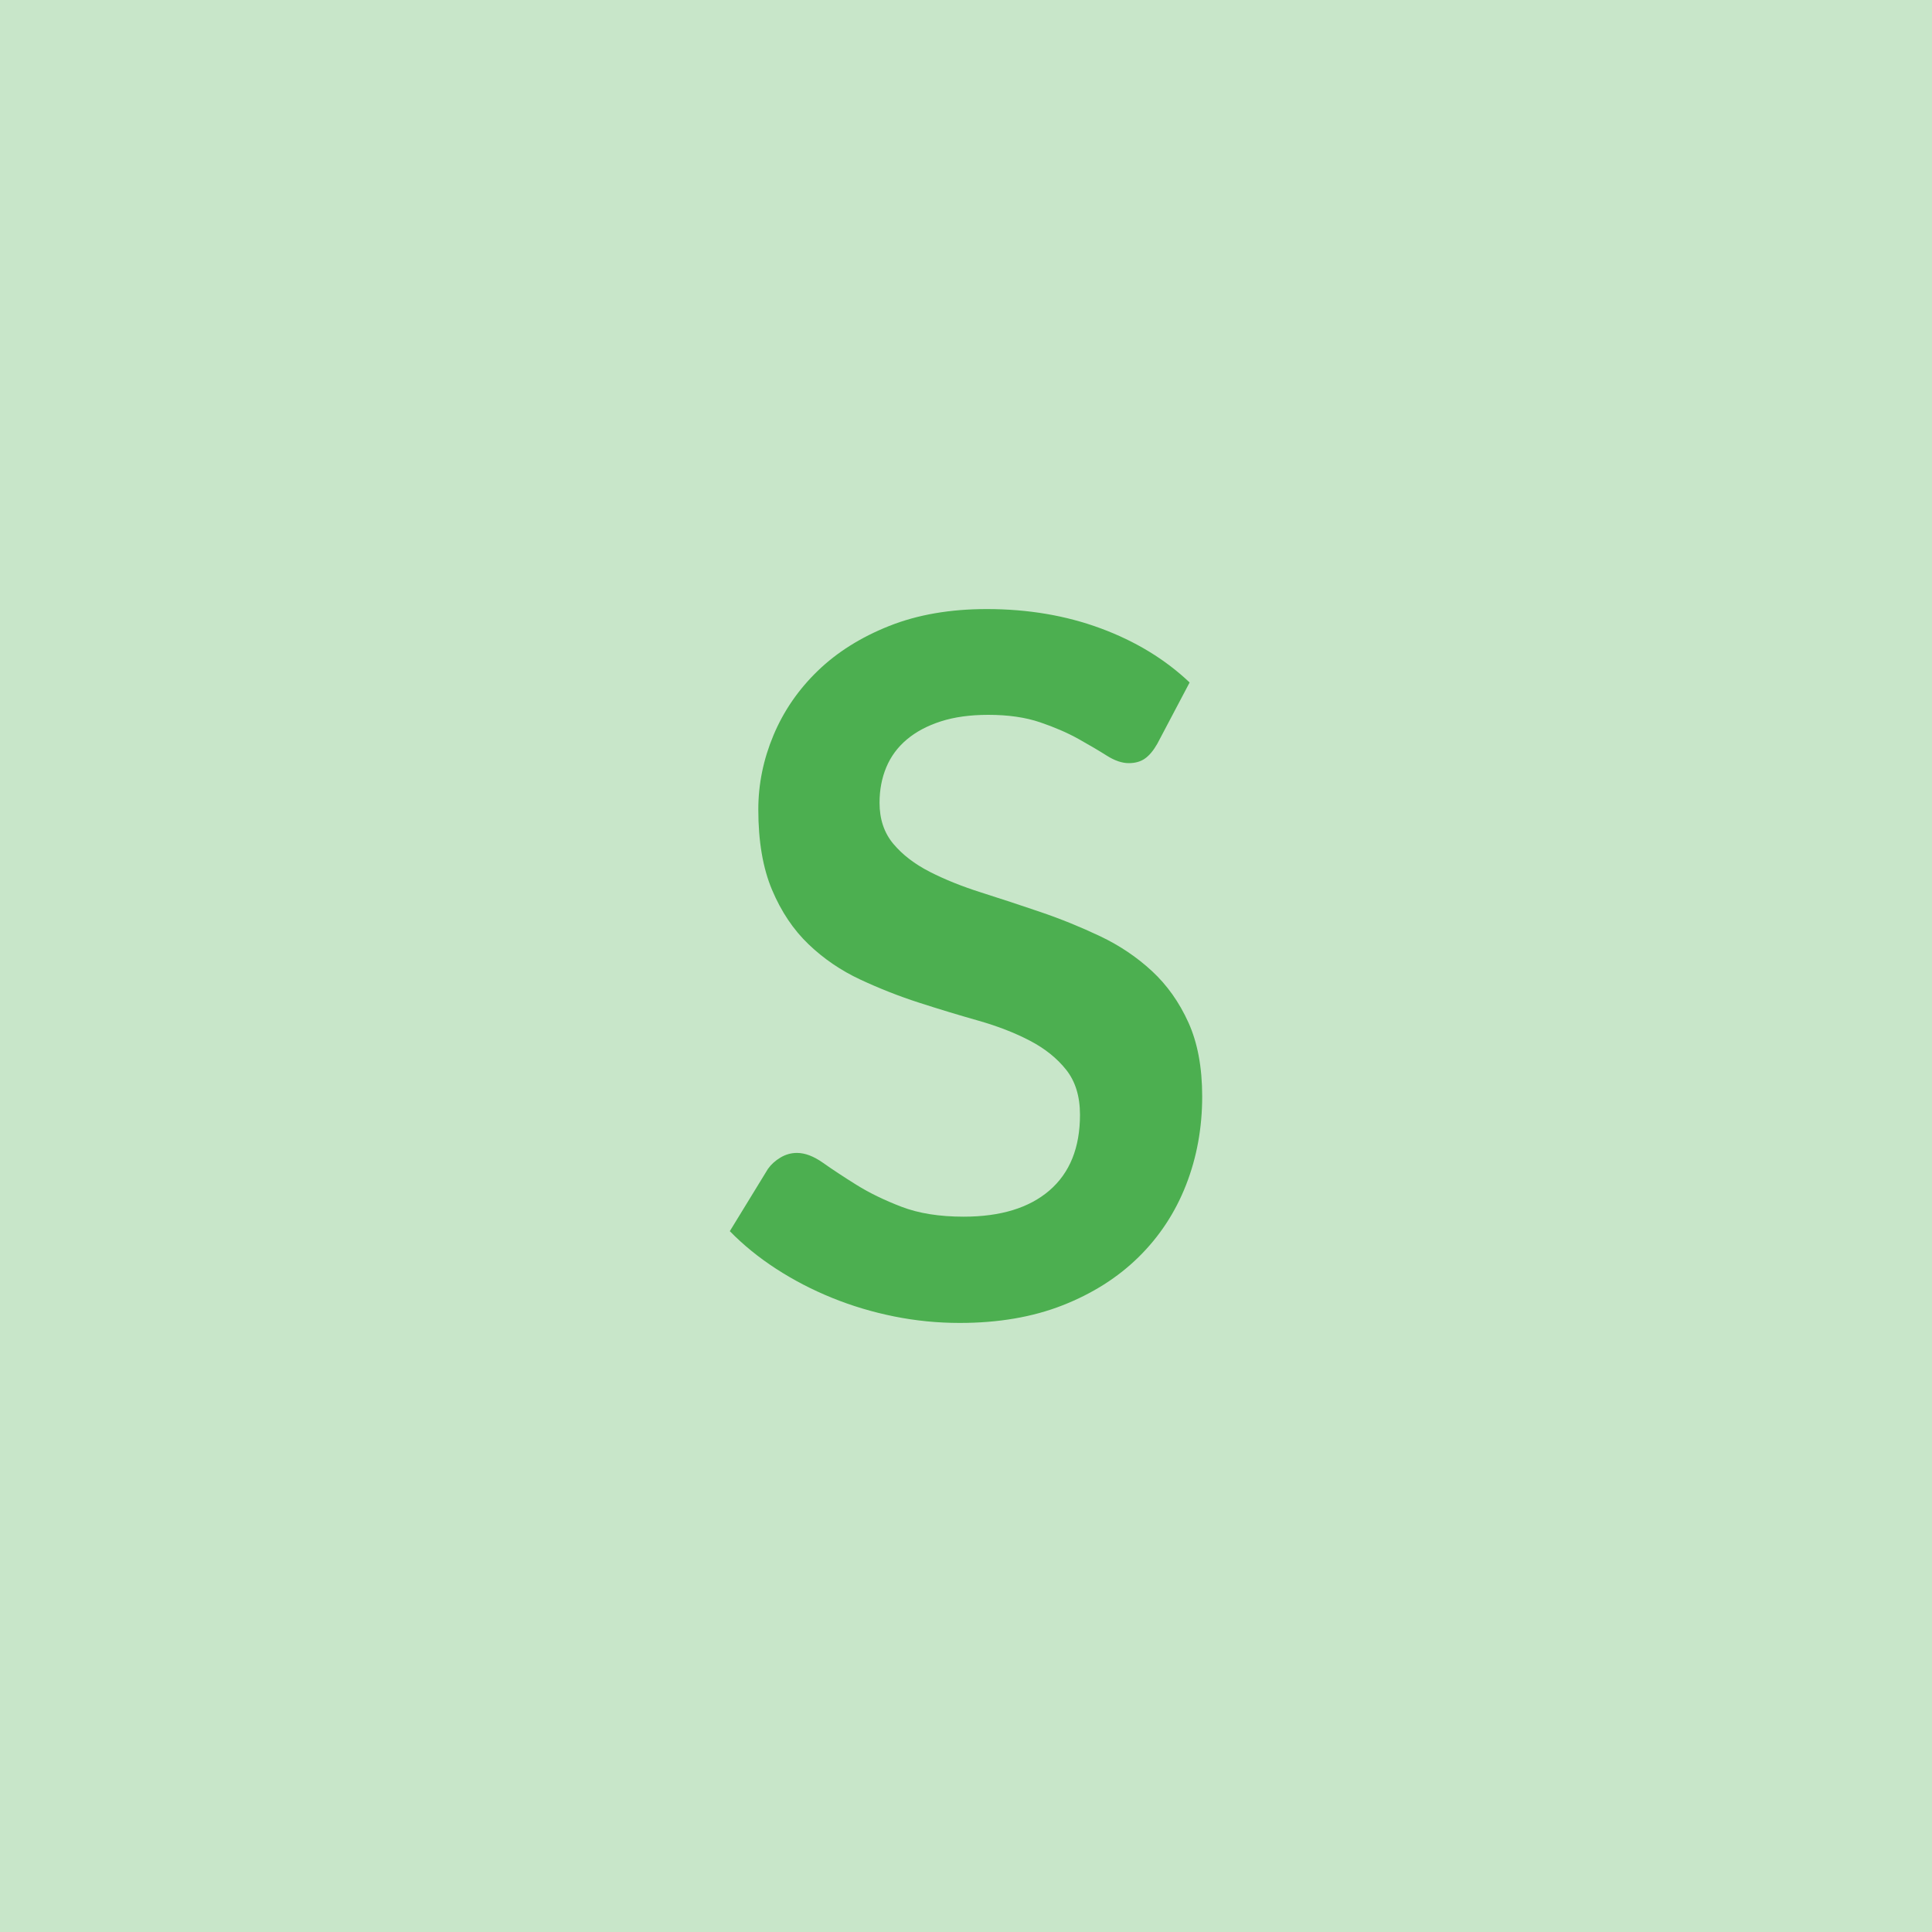
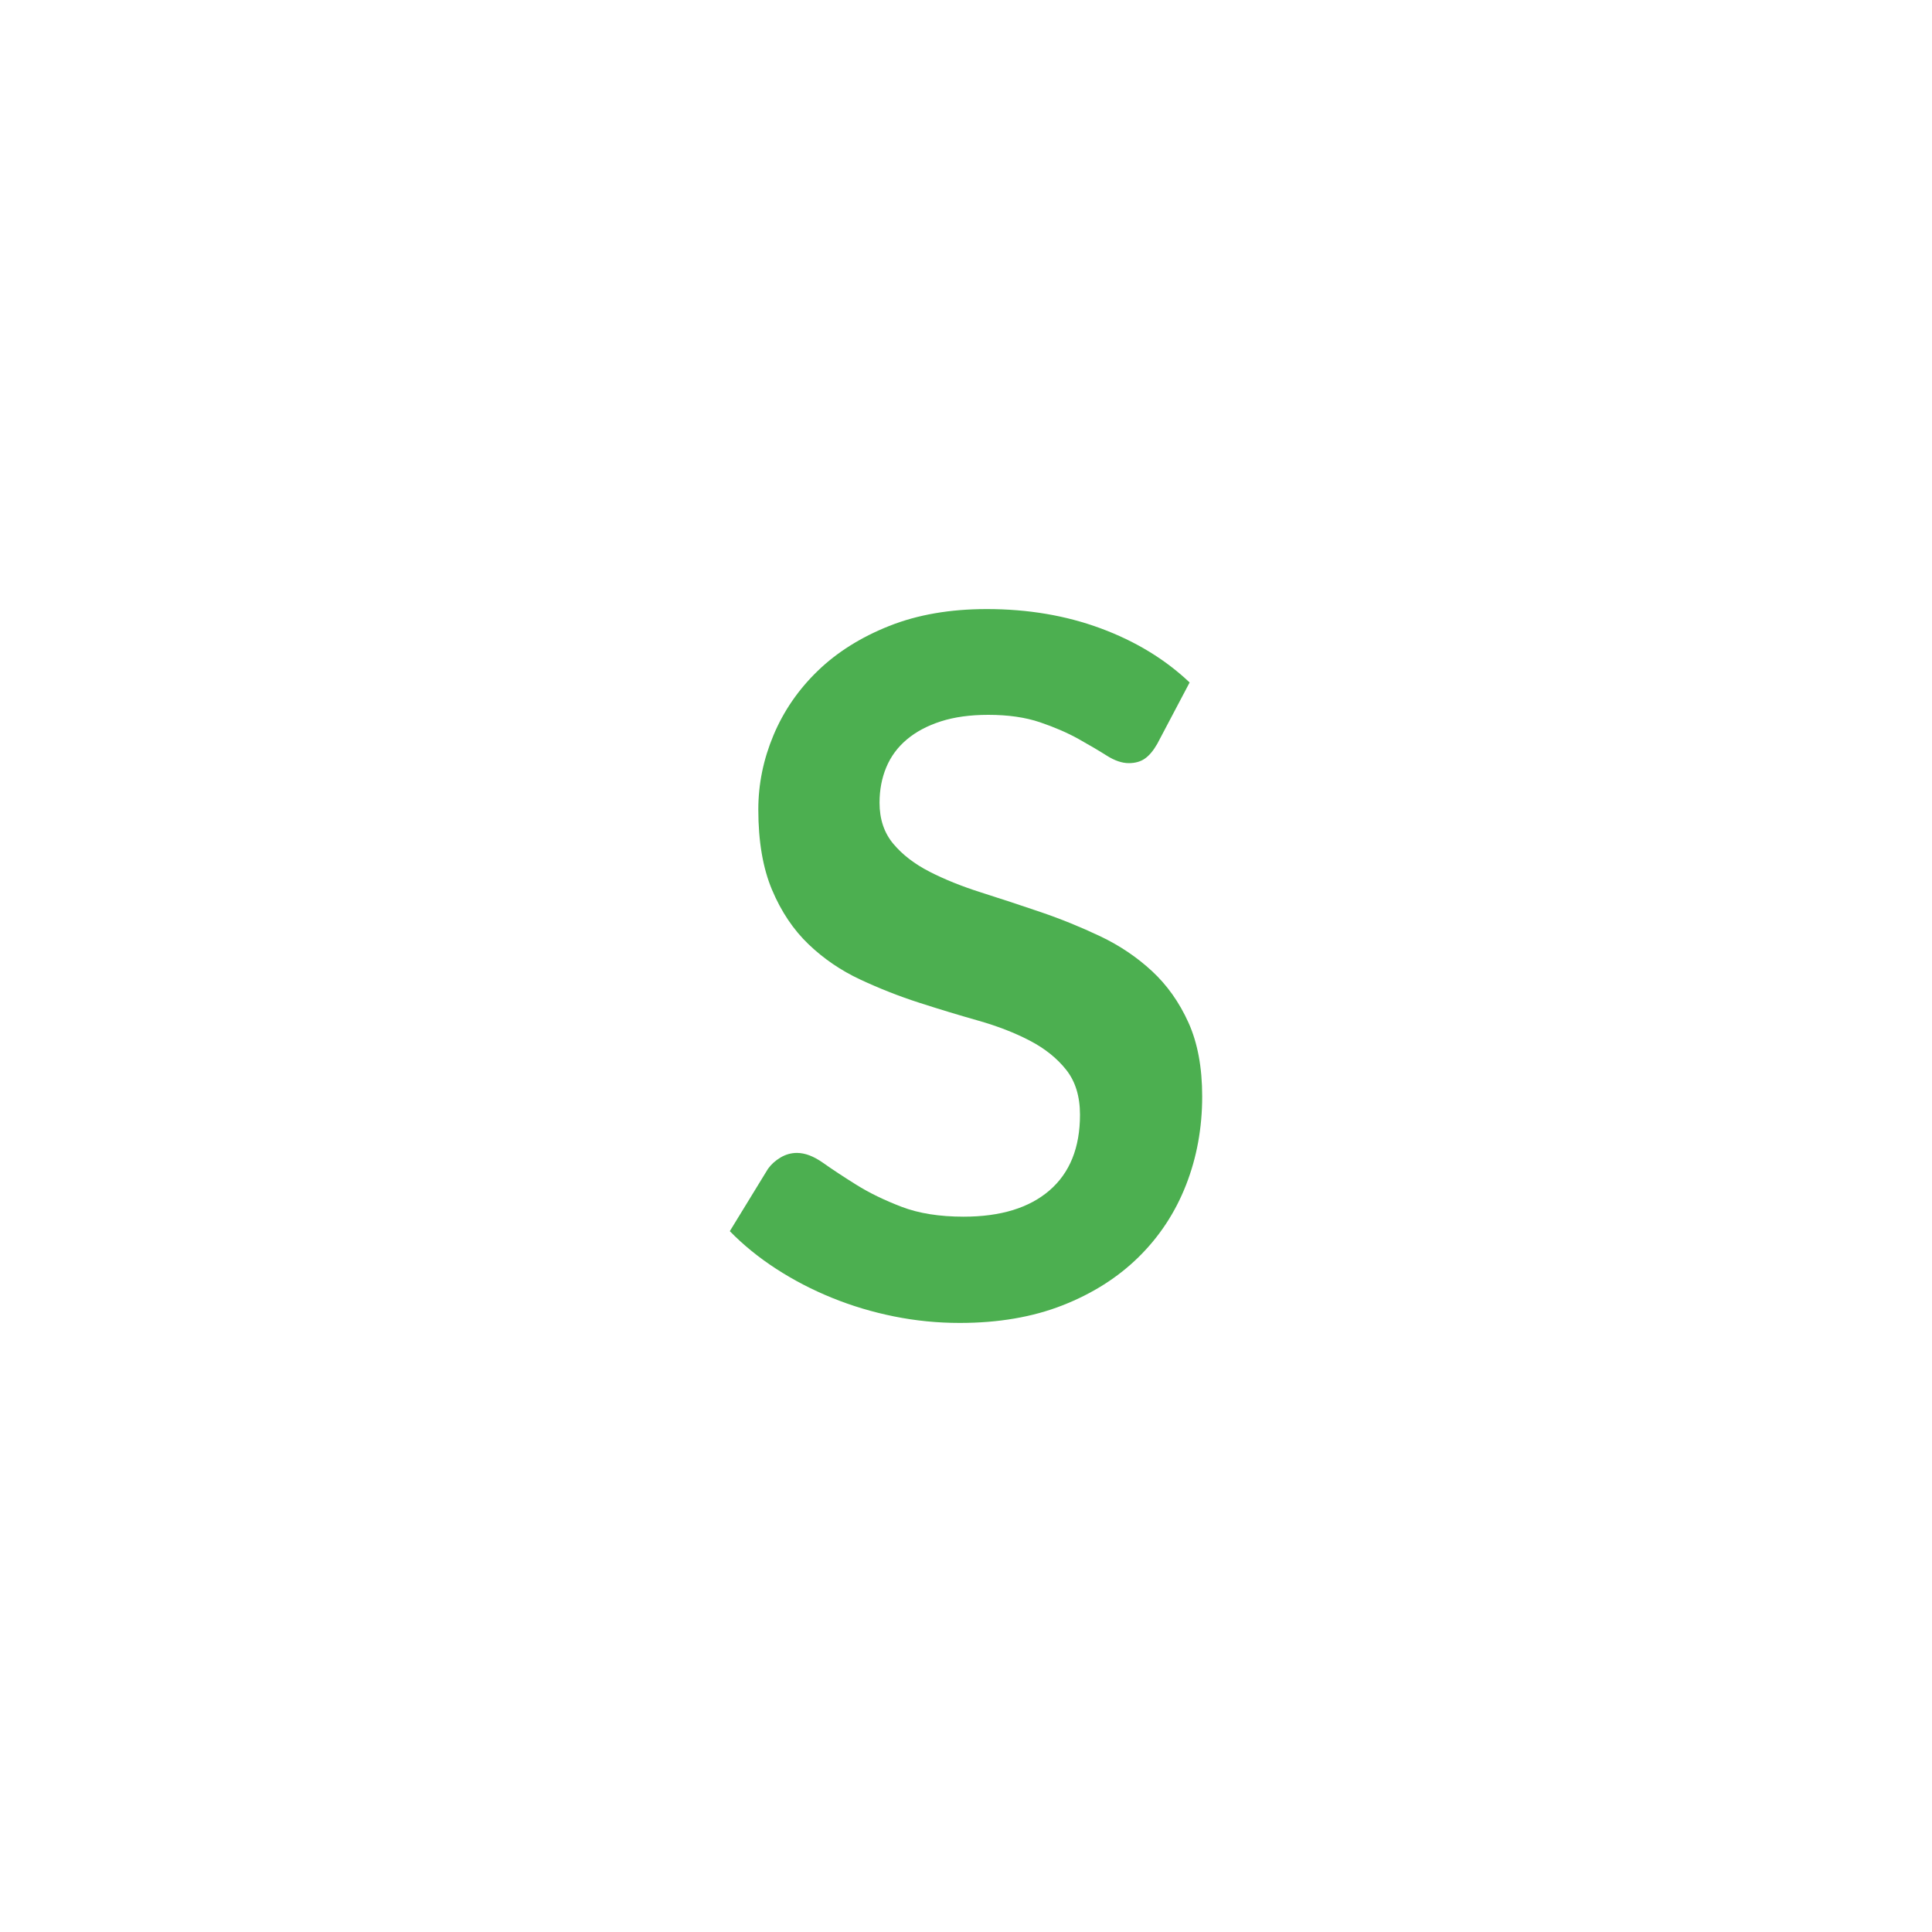
<svg xmlns="http://www.w3.org/2000/svg" width="80" height="80" viewBox="0 0 80 80">
-   <rect width="100%" height="100%" fill="#c8e6c9" />
  <path fill="#4caf50" d="m49.26 28.26-1.34 2.54q-.24.42-.51.61t-.67.19q-.42 0-.91-.31t-1.17-.69-1.59-.69-2.15-.31q-1.12 0-1.96.27t-1.41.75-.85 1.15-.28 1.47q0 1.02.57 1.7t1.51 1.16 2.14.86 2.46.81 2.46 1 2.14 1.44 1.51 2.13.57 3.06q0 1.96-.67 3.67t-1.96 2.98-3.15 2-4.26.73q-1.38 0-2.72-.27t-2.57-.77-2.31-1.2-1.92-1.56l1.58-2.58q.2-.28.52-.47t.68-.19q.5 0 1.08.41t1.38.91 1.87.91 2.57.41q2.3 0 3.56-1.09t1.26-3.13q0-1.14-.57-1.86t-1.51-1.21-2.14-.83-2.44-.74-2.44-.96-2.14-1.46-1.51-2.25-.57-3.33q0-1.58.63-3.08t1.83-2.66 2.96-1.86 4.04-.7q2.56 0 4.72.8t3.68 2.24" />
</svg>